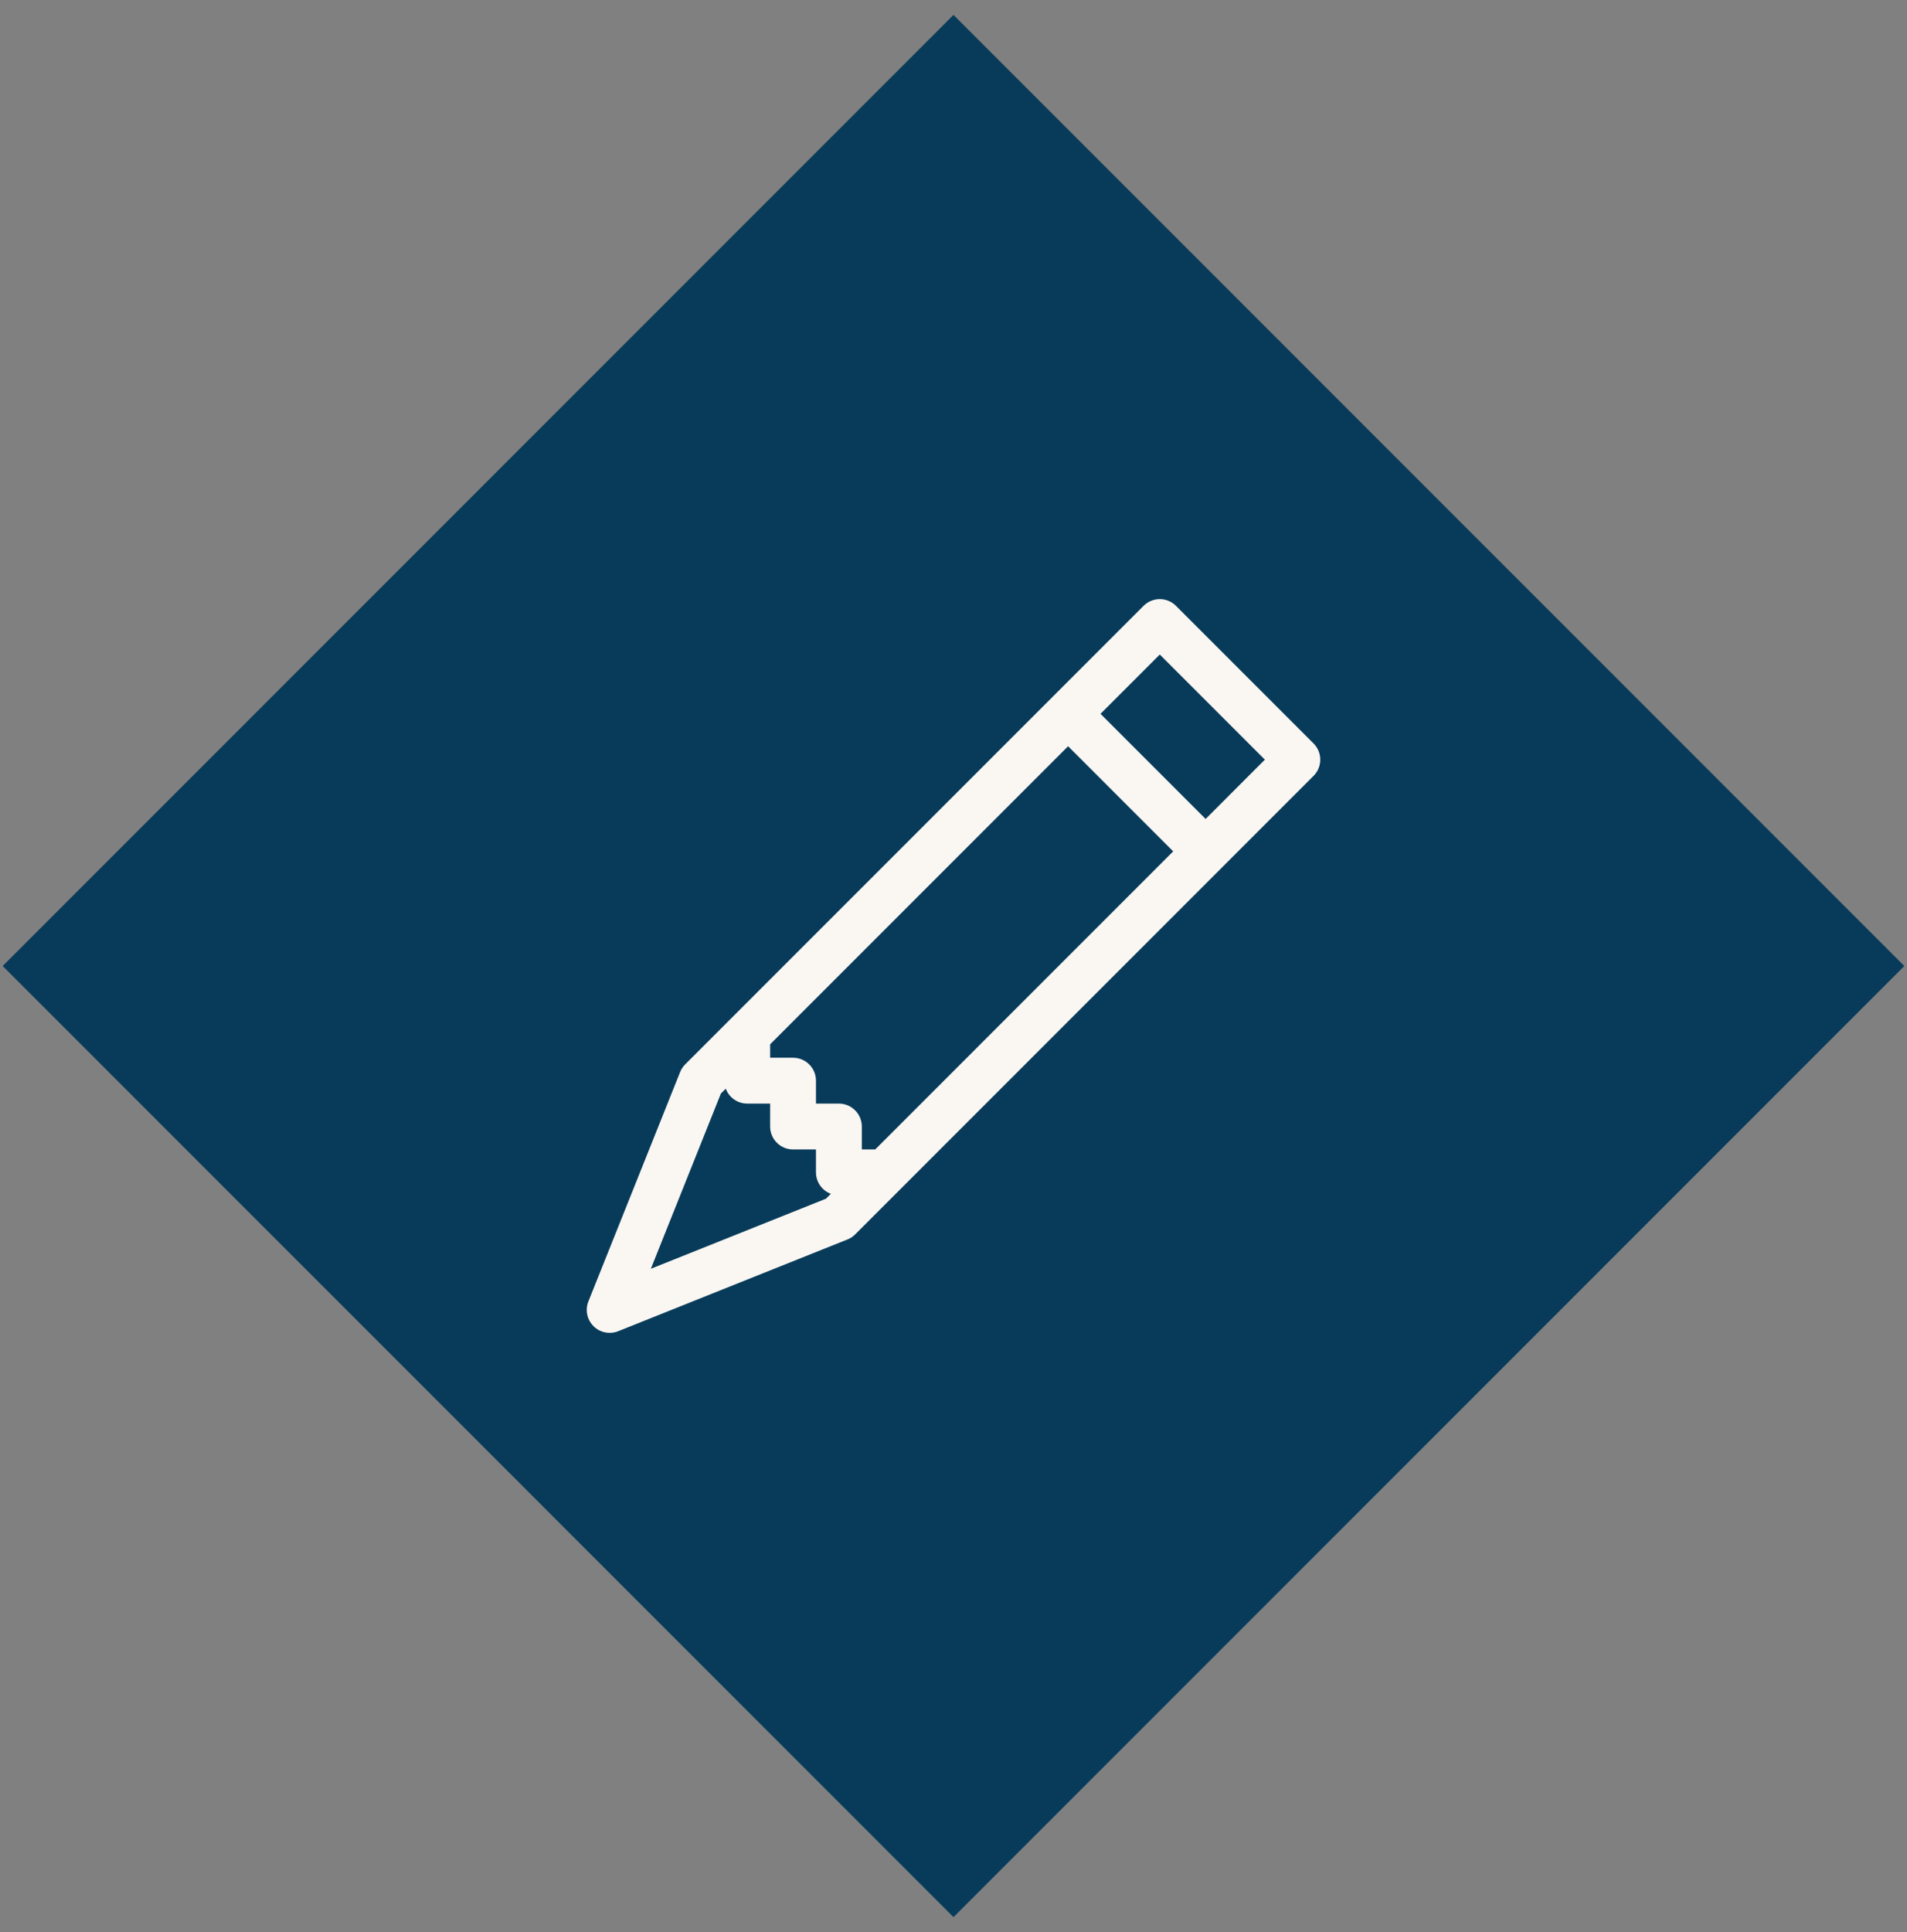
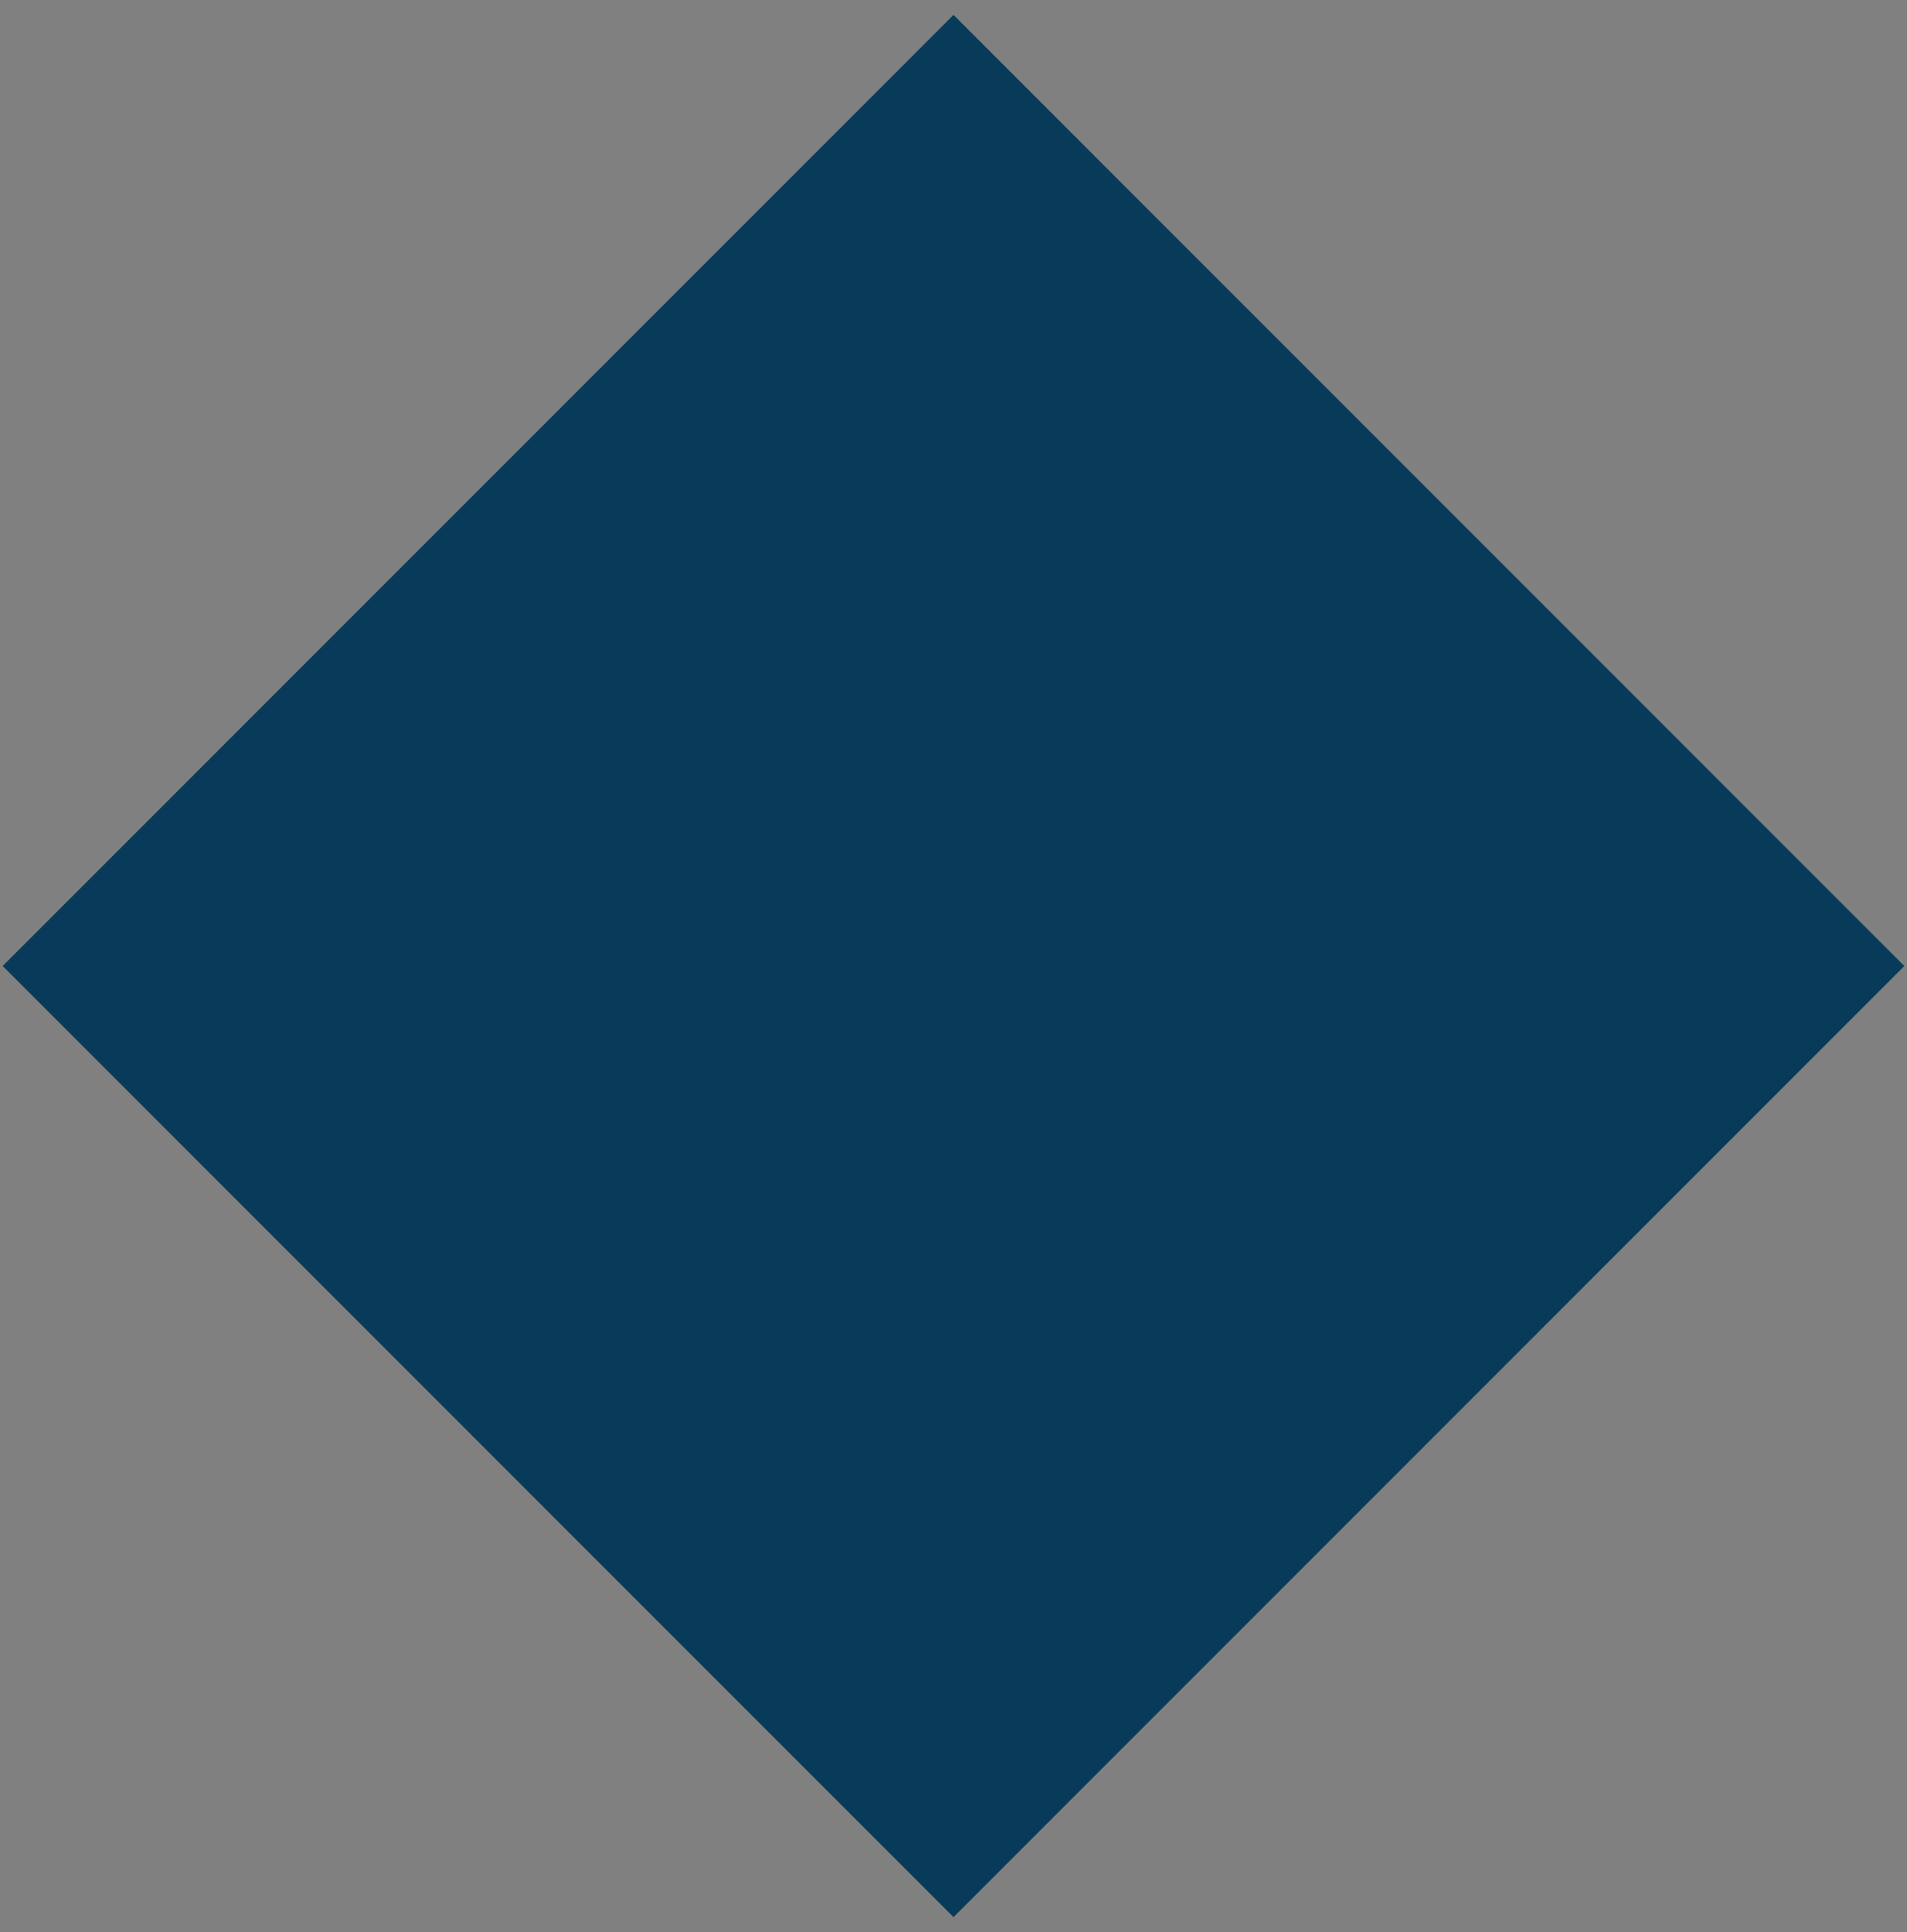
<svg xmlns="http://www.w3.org/2000/svg" width="78" height="79" viewBox="0 0 78 79" fill="none">
  <rect x="0" y="0" width="78" height="79" fill="#808080" stroke="none" />
  <rect width="55" height="55" transform="translate(0.109 39.5) rotate(-45)" fill="#083B5A" />
  <g clip-path="url(#clip0_3048_10499)">
-     <path d="M46.773 24.774C46.861 24.686 46.964 24.617 47.078 24.57C47.192 24.523 47.314 24.498 47.437 24.498C47.56 24.498 47.683 24.523 47.796 24.57C47.91 24.617 48.014 24.686 48.101 24.774L53.726 30.399C53.813 30.486 53.883 30.589 53.93 30.703C53.977 30.817 54.001 30.939 54.001 31.062C54.001 31.186 53.977 31.308 53.93 31.422C53.883 31.536 53.813 31.639 53.726 31.726L34.976 50.476C34.886 50.566 34.779 50.636 34.661 50.682L25.286 54.432C25.116 54.501 24.929 54.517 24.749 54.48C24.569 54.444 24.404 54.355 24.275 54.225C24.145 54.095 24.056 53.93 24.019 53.751C23.982 53.571 23.999 53.384 24.067 53.214L27.817 43.839C27.864 43.721 27.934 43.614 28.023 43.524L46.773 24.774ZM45.013 29.188L49.312 33.487L51.736 31.062L47.437 26.763L45.013 29.188ZM47.986 34.812L43.687 30.513L31.5 42.701V43.25H32.437C32.686 43.25 32.924 43.349 33.1 43.525C33.276 43.7 33.375 43.939 33.375 44.188V45.125H34.312C34.561 45.125 34.799 45.224 34.975 45.4C35.151 45.575 35.25 45.814 35.25 46.062V47H35.799L47.986 34.812ZM29.685 44.516L29.486 44.714L26.621 51.879L33.785 49.014L33.984 48.815C33.805 48.748 33.651 48.628 33.542 48.471C33.433 48.315 33.375 48.128 33.375 47.938V47H32.437C32.188 47 31.95 46.901 31.774 46.725C31.598 46.55 31.5 46.311 31.5 46.062V45.125H30.562C30.371 45.125 30.185 45.066 30.028 44.958C29.871 44.849 29.752 44.694 29.685 44.516Z" fill="#FAF6F2" />
-   </g>
+     </g>
  <defs>
    <clipPath id="clip0_3048_10499">
      <rect width="30" height="30" fill="white" transform="translate(24 24.5)" />
    </clipPath>
  </defs>
</svg>